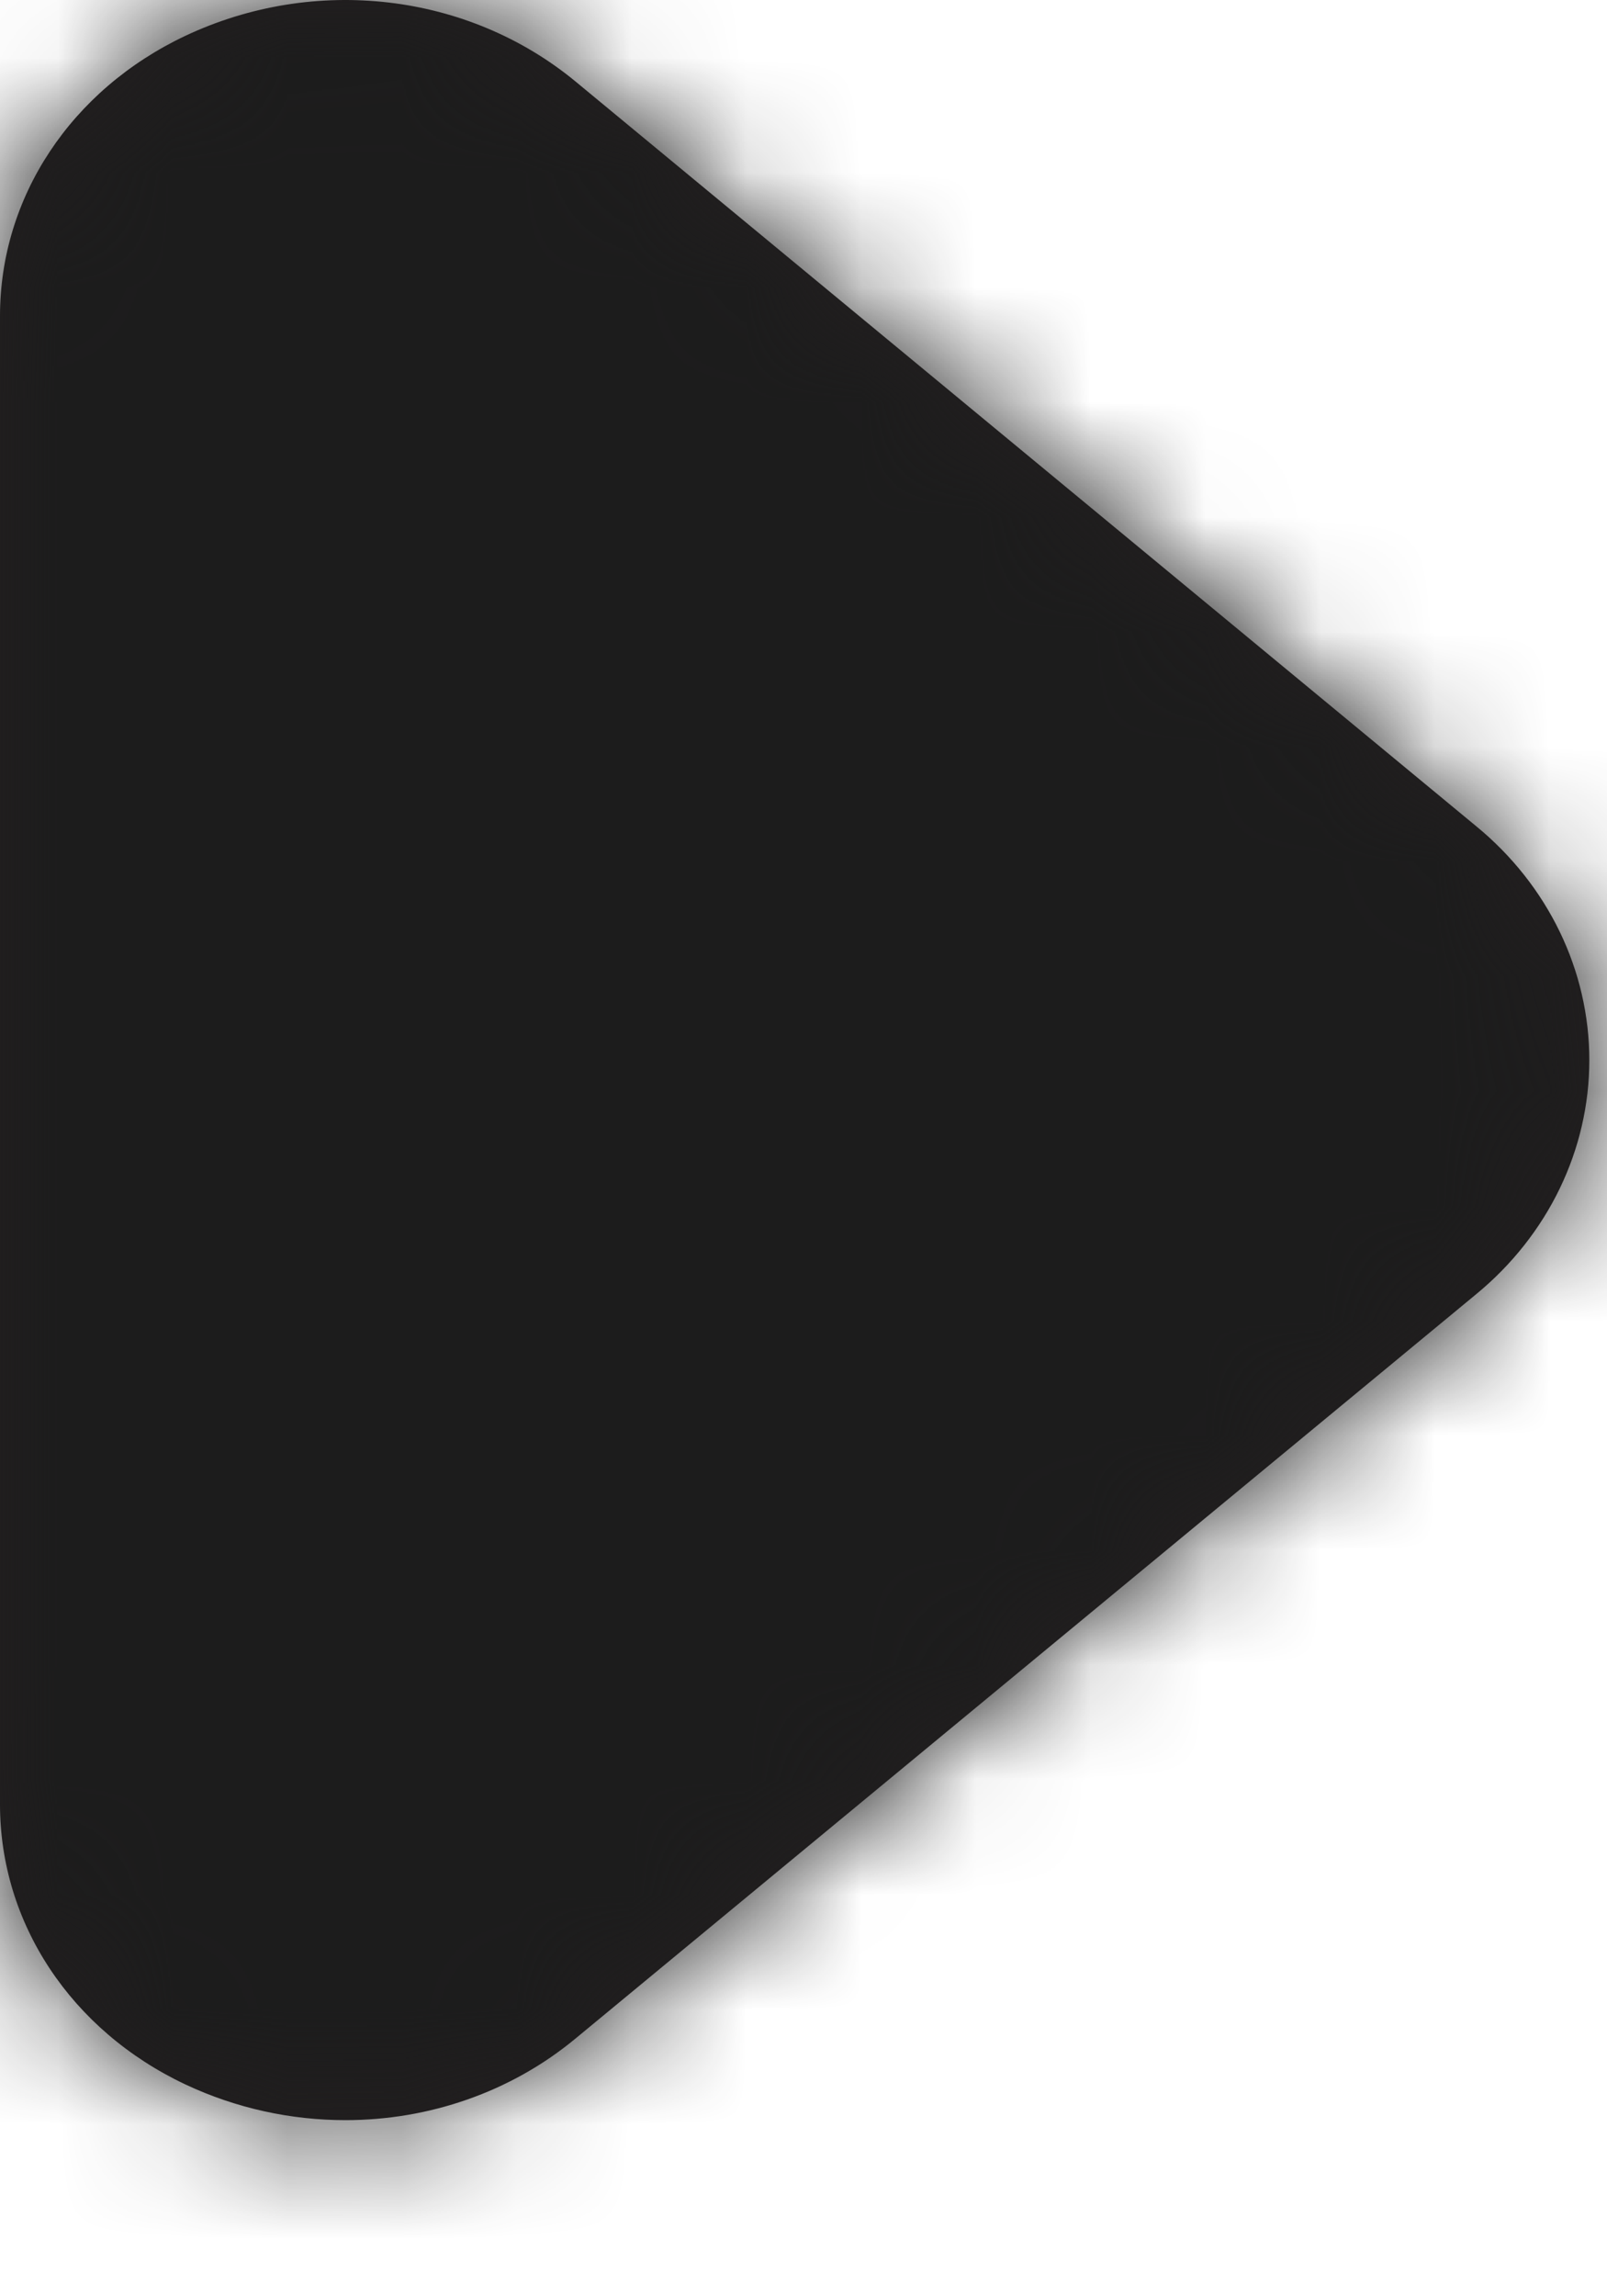
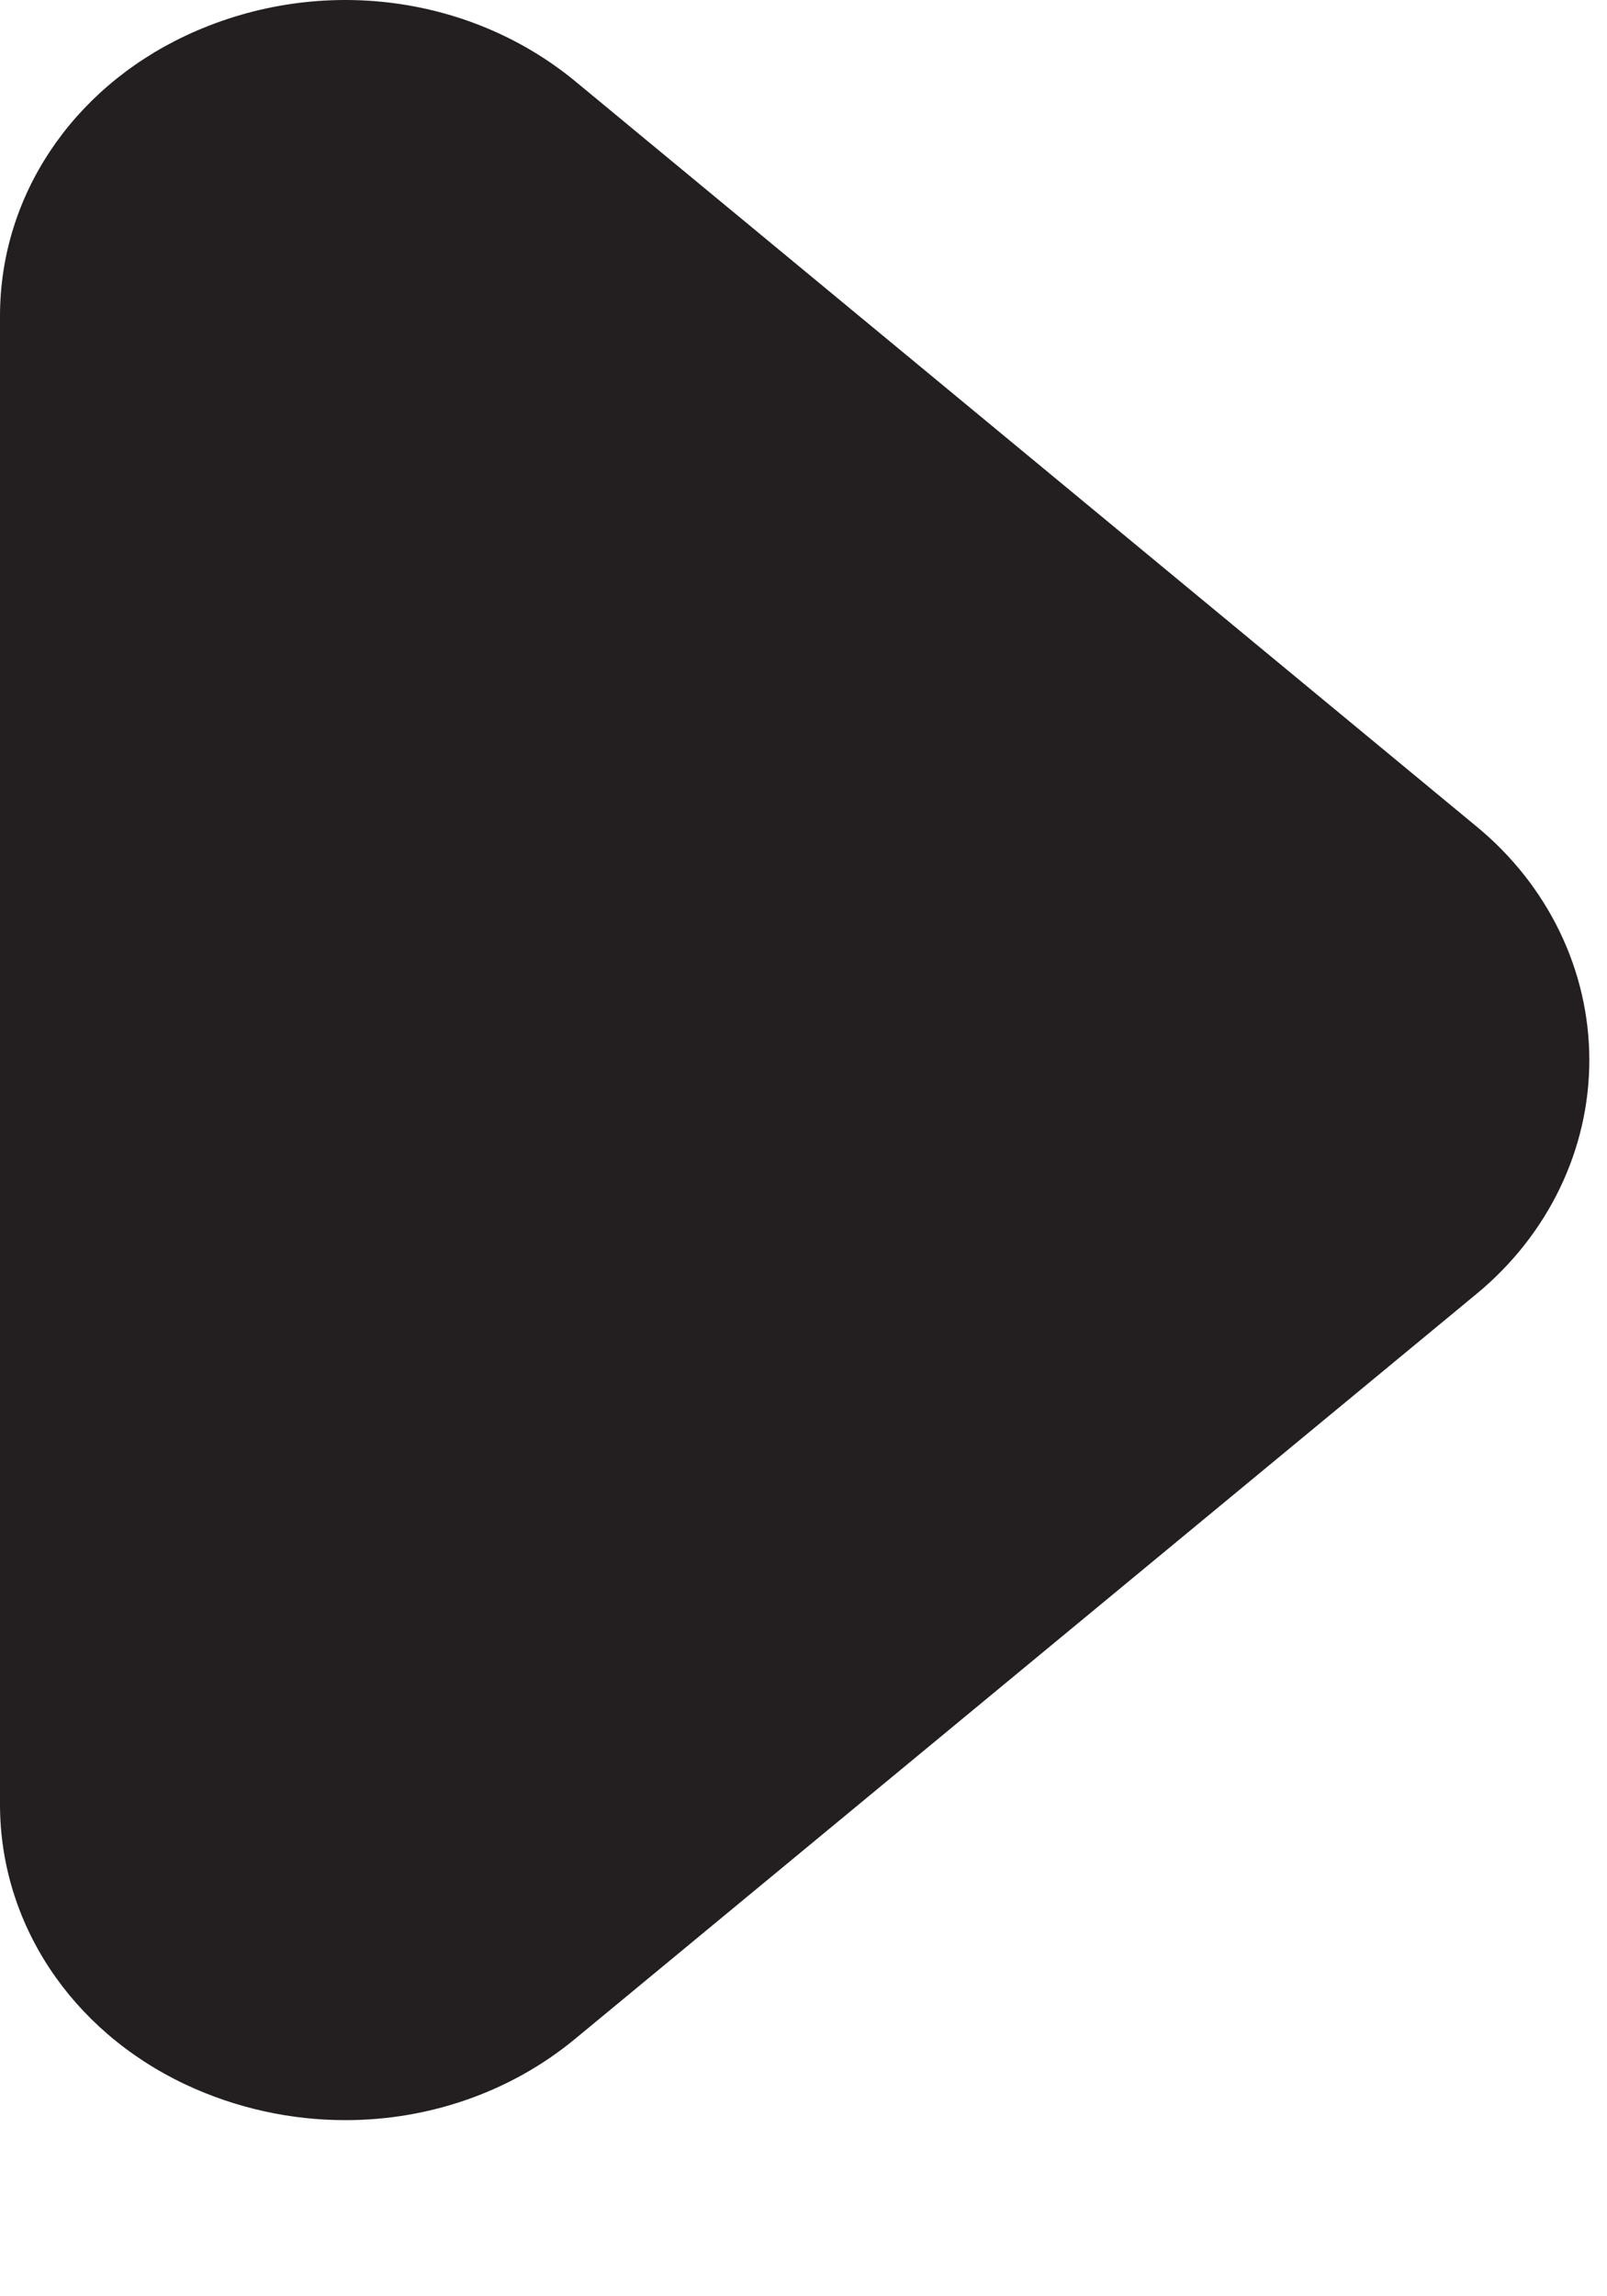
<svg xmlns="http://www.w3.org/2000/svg" width="14" height="20" viewBox="0 0 14 20" fill="none">
  <path fill-rule="evenodd" clip-rule="evenodd" d="M3.009 18.466C2.537 18.466 2.06 18.364 1.615 18.155C0.618 17.684 0 16.75 0 15.715V2.752C0 1.717 0.618 0.783 1.615 0.312C2.742 -0.219 4.077 -0.063 5.014 0.71L12.858 7.194C13.488 7.71 13.846 8.455 13.846 9.233C13.846 10.012 13.488 10.757 12.858 11.274L5.014 17.755C4.448 18.224 3.734 18.466 3.009 18.466Z" fill="#231F20" />
  <mask id="mask0_82_3125" style="mask-type:luminance" maskUnits="userSpaceOnUse" x="0" y="0" width="14" height="19">
-     <path fill-rule="evenodd" clip-rule="evenodd" d="M3.009 18.466C2.537 18.466 2.06 18.364 1.615 18.155C0.618 17.684 0 16.75 0 15.715V2.752C0 1.717 0.618 0.783 1.615 0.312C2.742 -0.219 4.077 -0.063 5.014 0.71L12.858 7.194C13.488 7.71 13.846 8.455 13.846 9.233C13.846 10.012 13.488 10.757 12.858 11.274L5.014 17.755C4.448 18.224 3.734 18.466 3.009 18.466Z" fill="white" />
-   </mask>
+     </mask>
  <g mask="url(#mask0_82_3125)">
-     <rect x="-13.846" y="-9.231" width="36.923" height="36.923" fill="#1C1C1C" />
-   </g>
+     </g>
</svg>